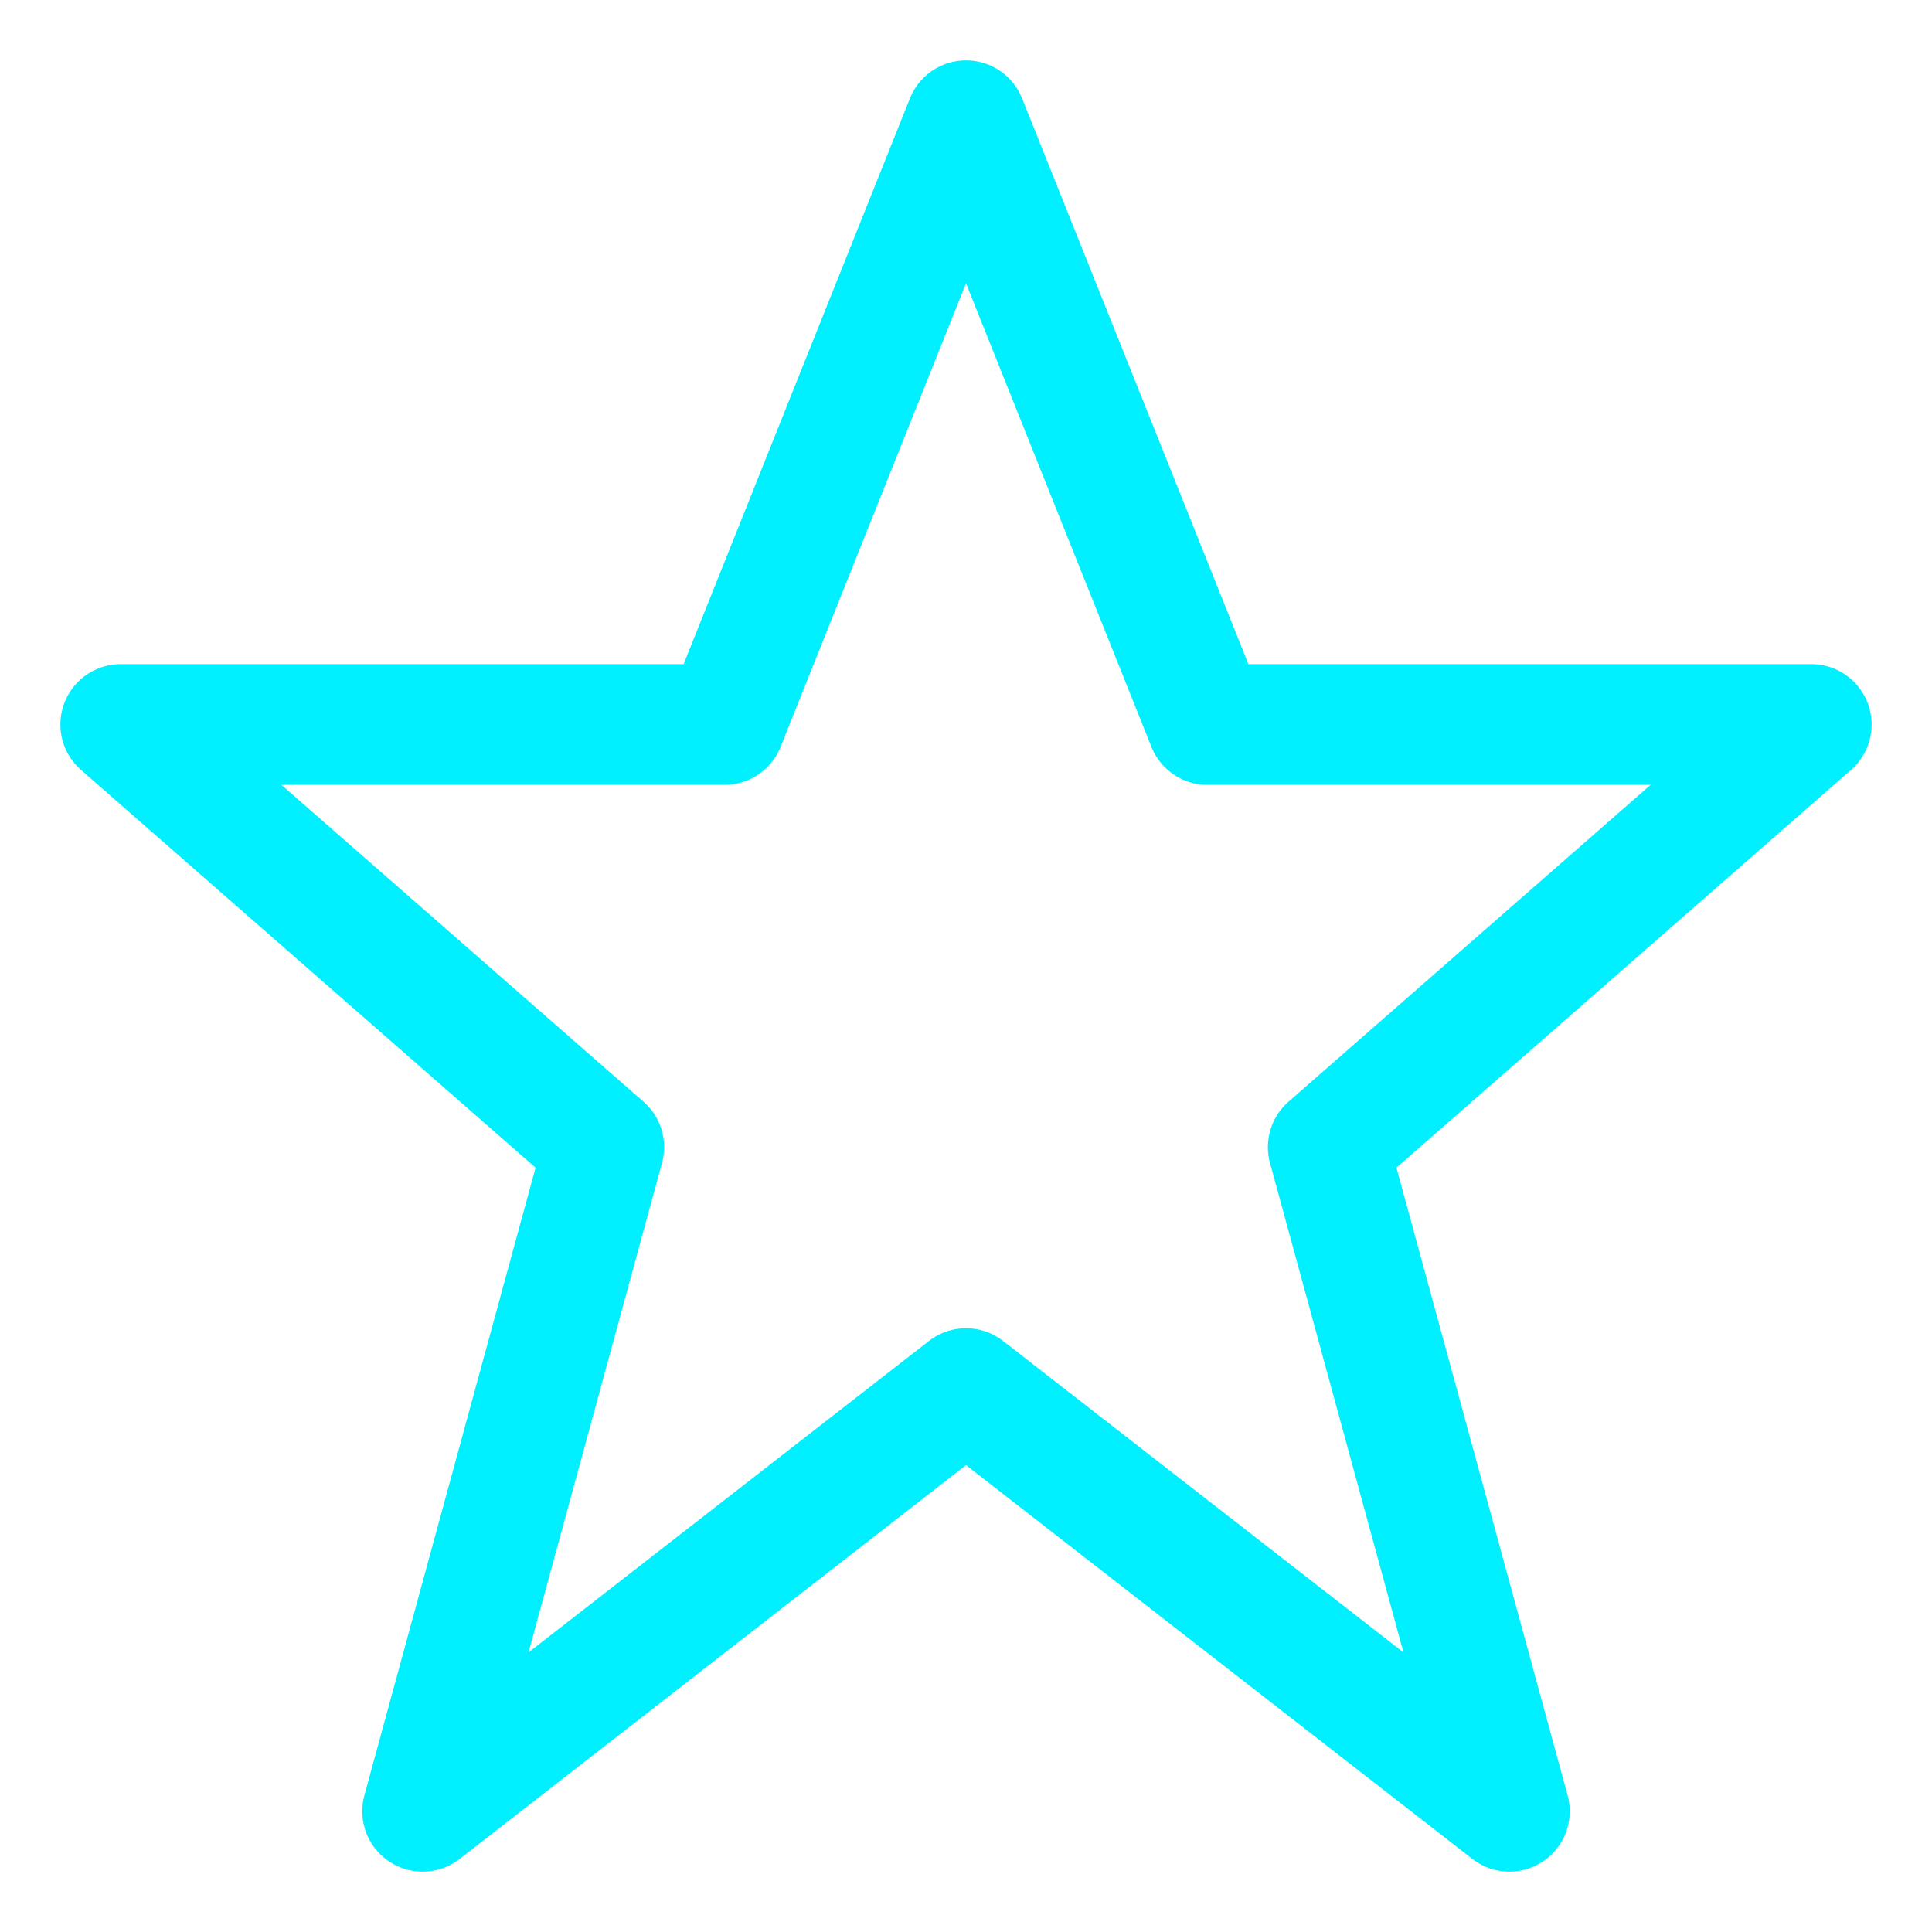
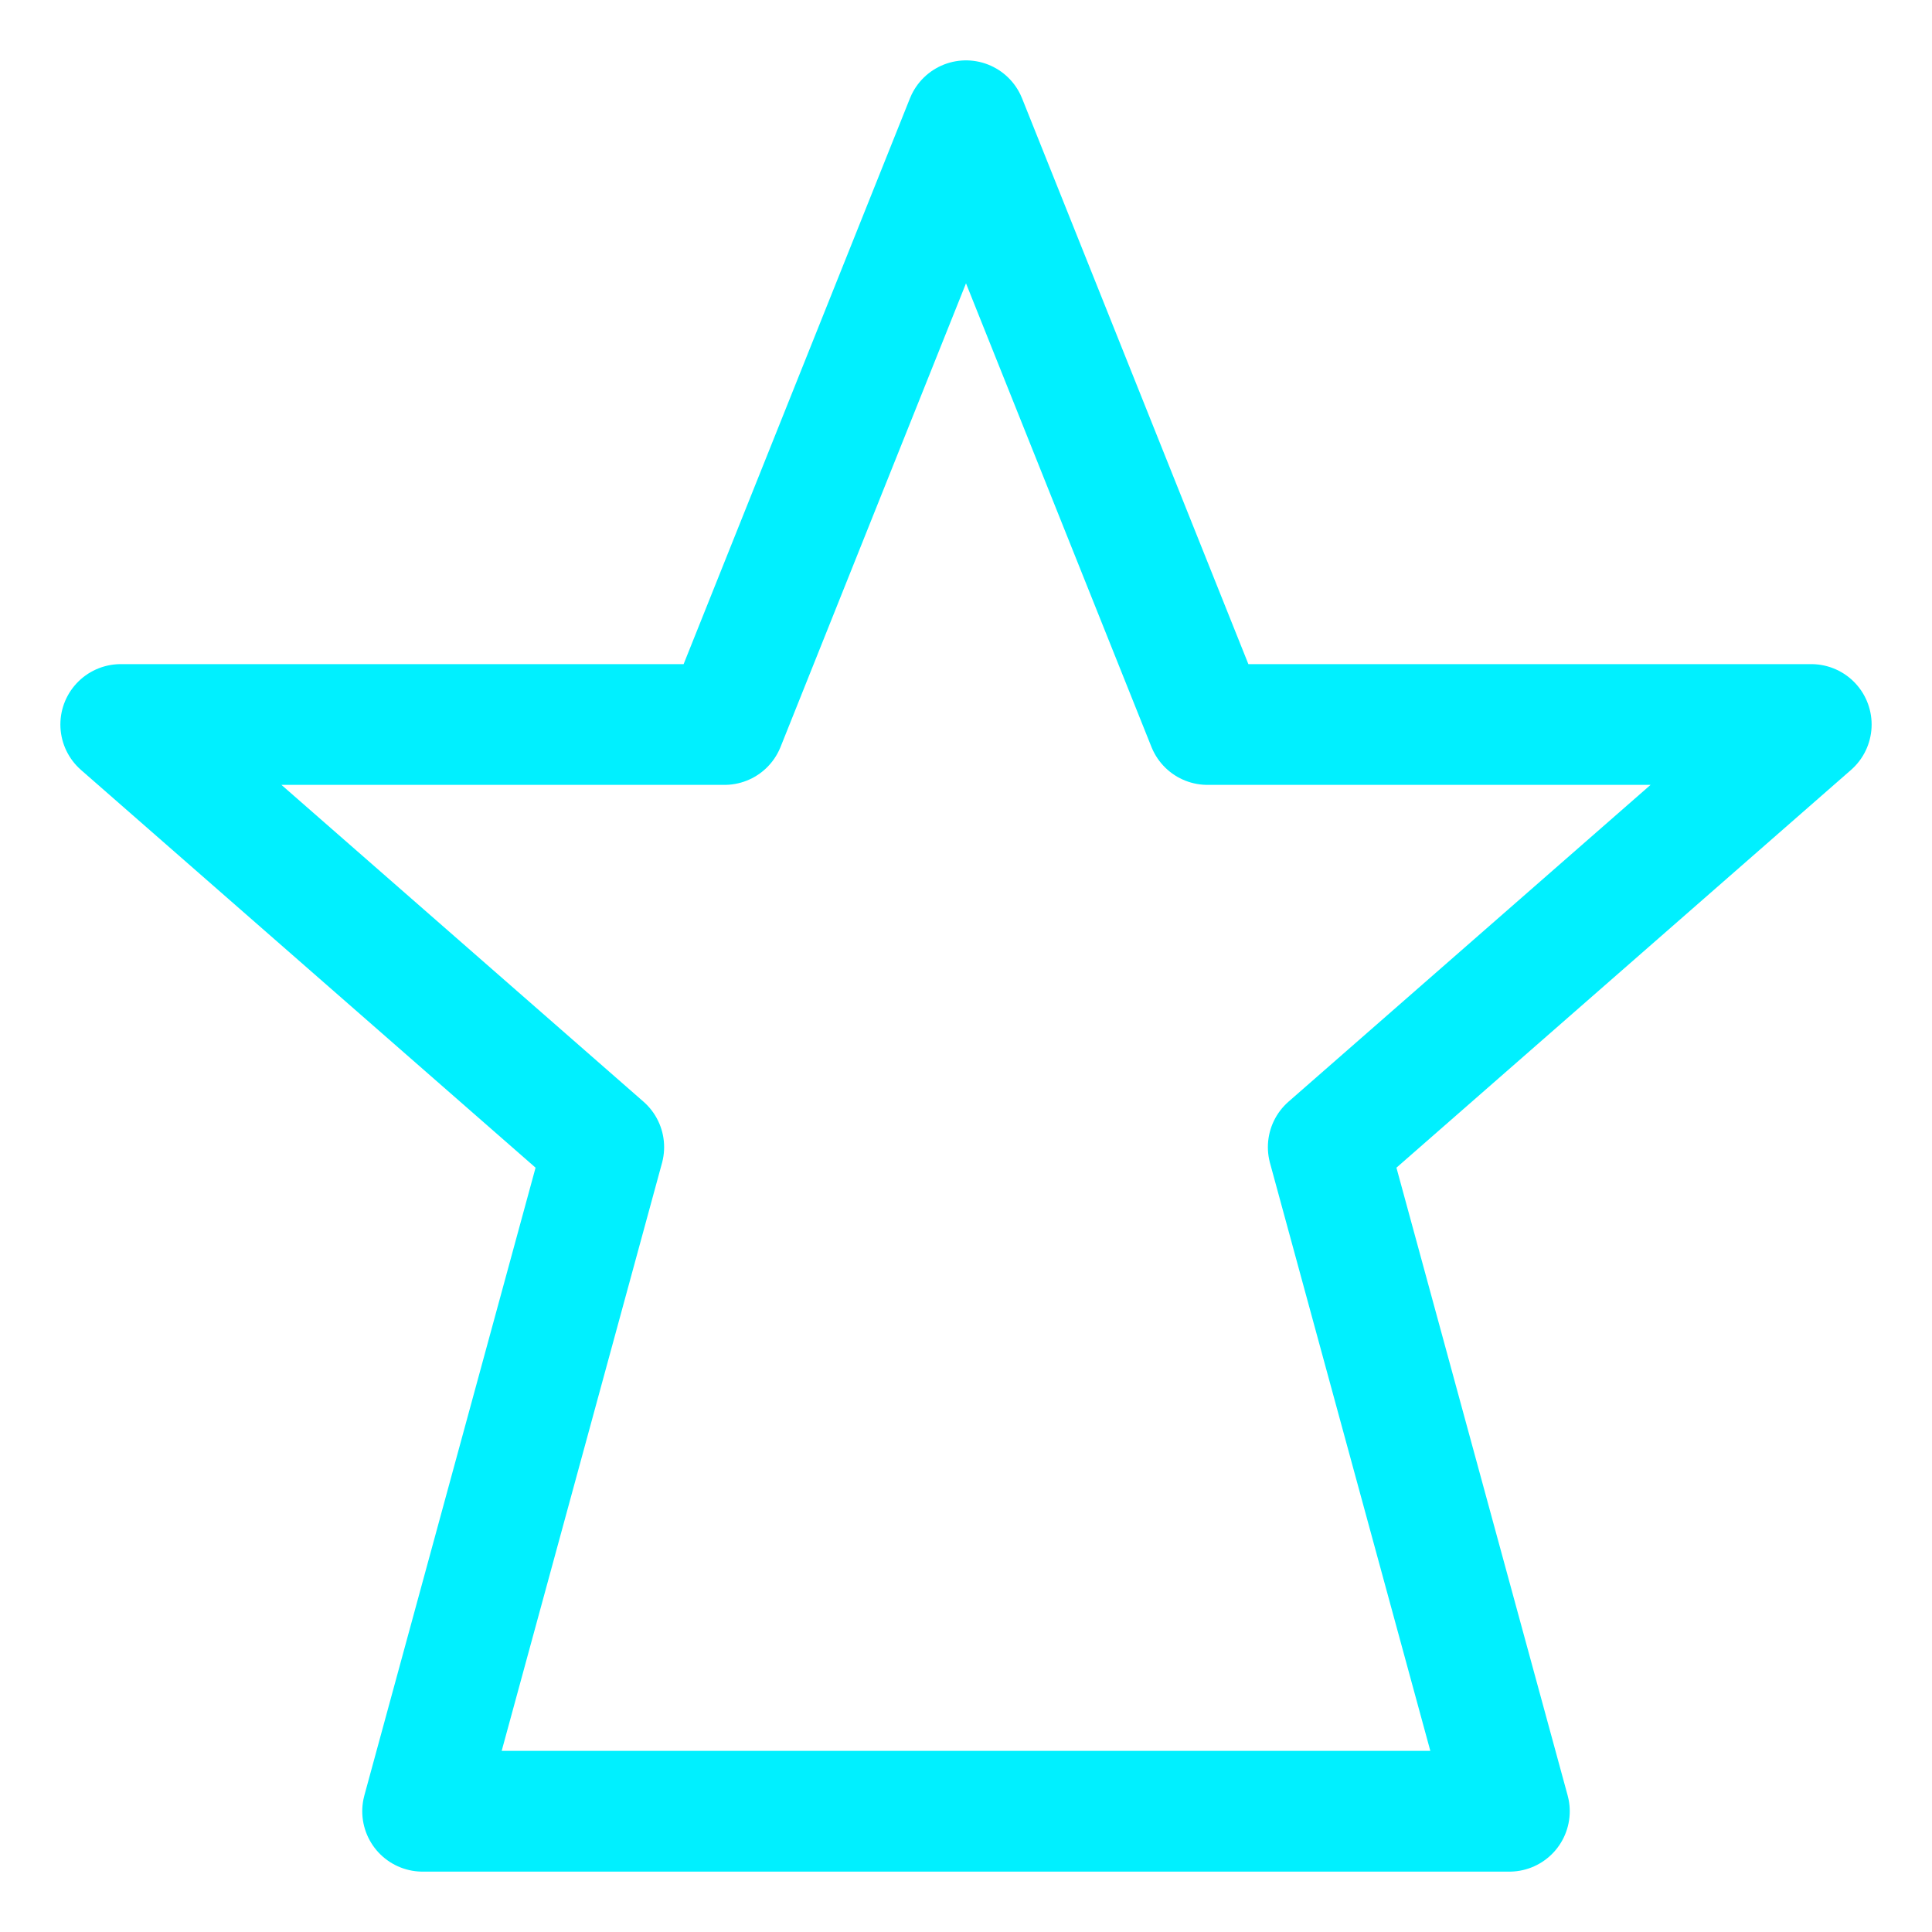
<svg xmlns="http://www.w3.org/2000/svg" width="32" height="32" viewBox="0 0 32 32" fill="none">
-   <path d="M16 2L20 12H30L22 19L25 30L16 23L7 30L10 19L2 12H12L16 2Z" stroke="#00F0FF" stroke-width="2" stroke-linecap="round" stroke-linejoin="round" />
+   <path d="M16 2L20 12H30L22 19L25 30L7 30L10 19L2 12H12L16 2Z" stroke="#00F0FF" stroke-width="2" stroke-linecap="round" stroke-linejoin="round" />
</svg>